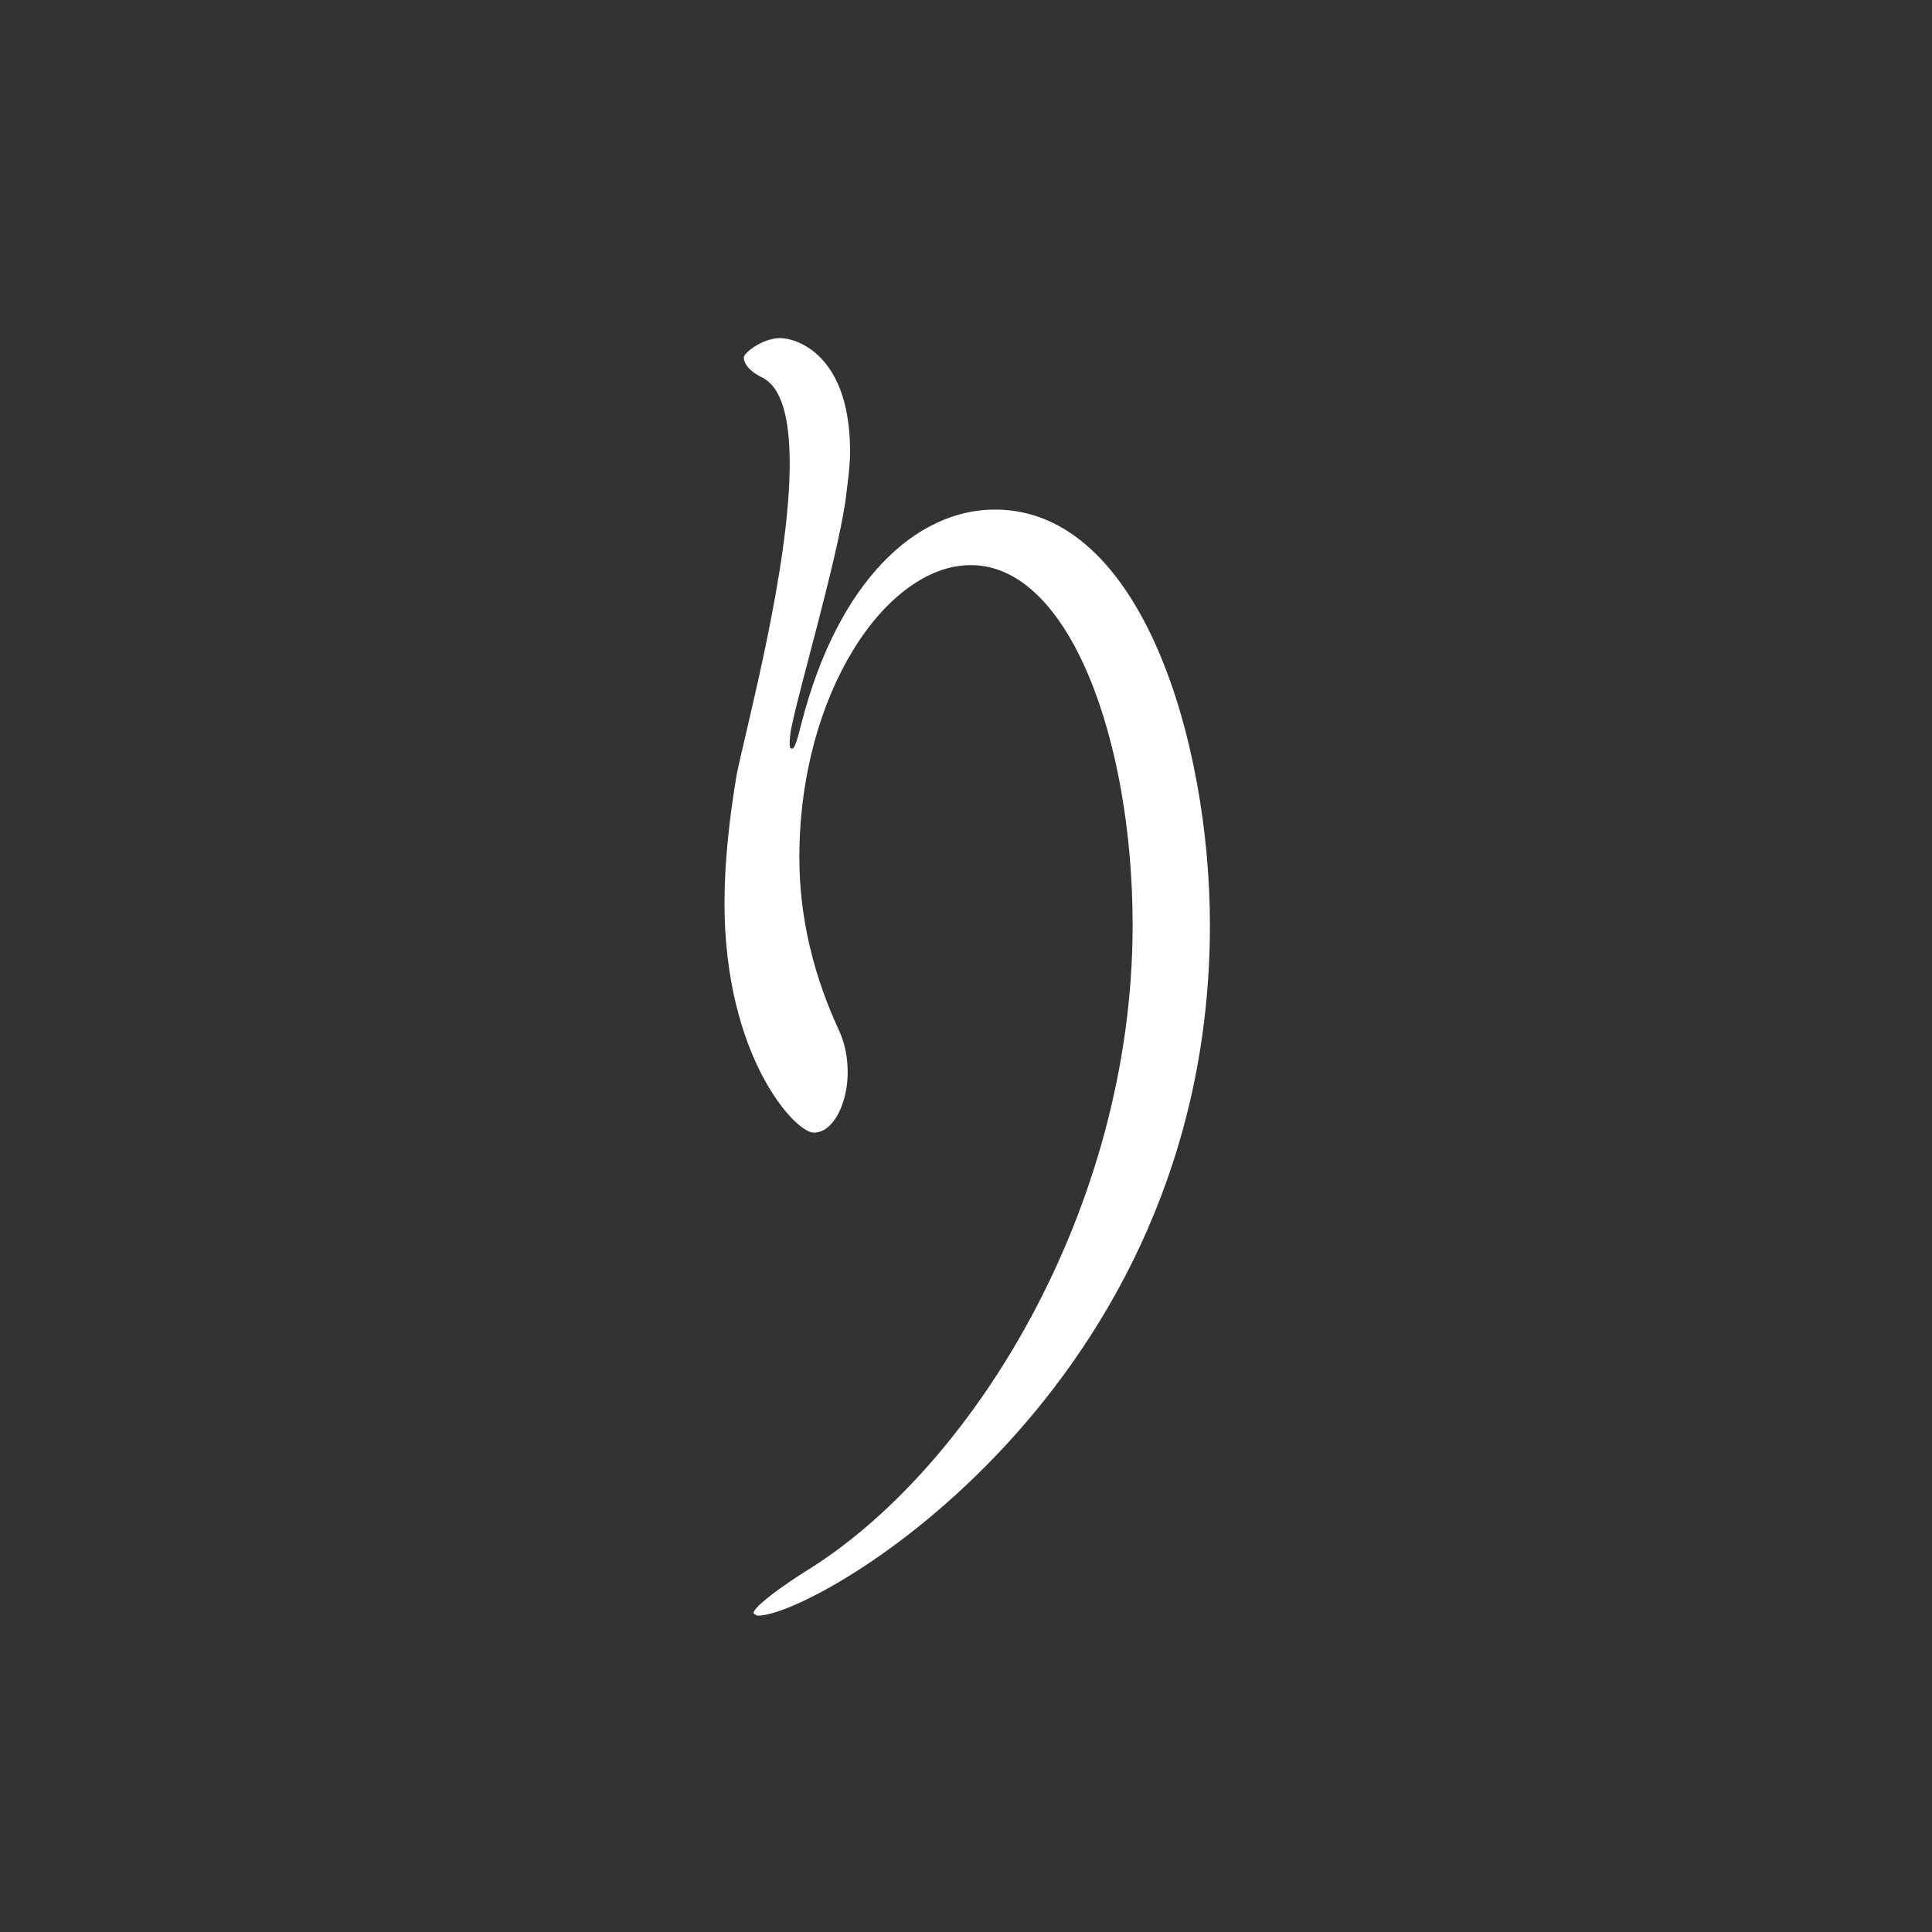
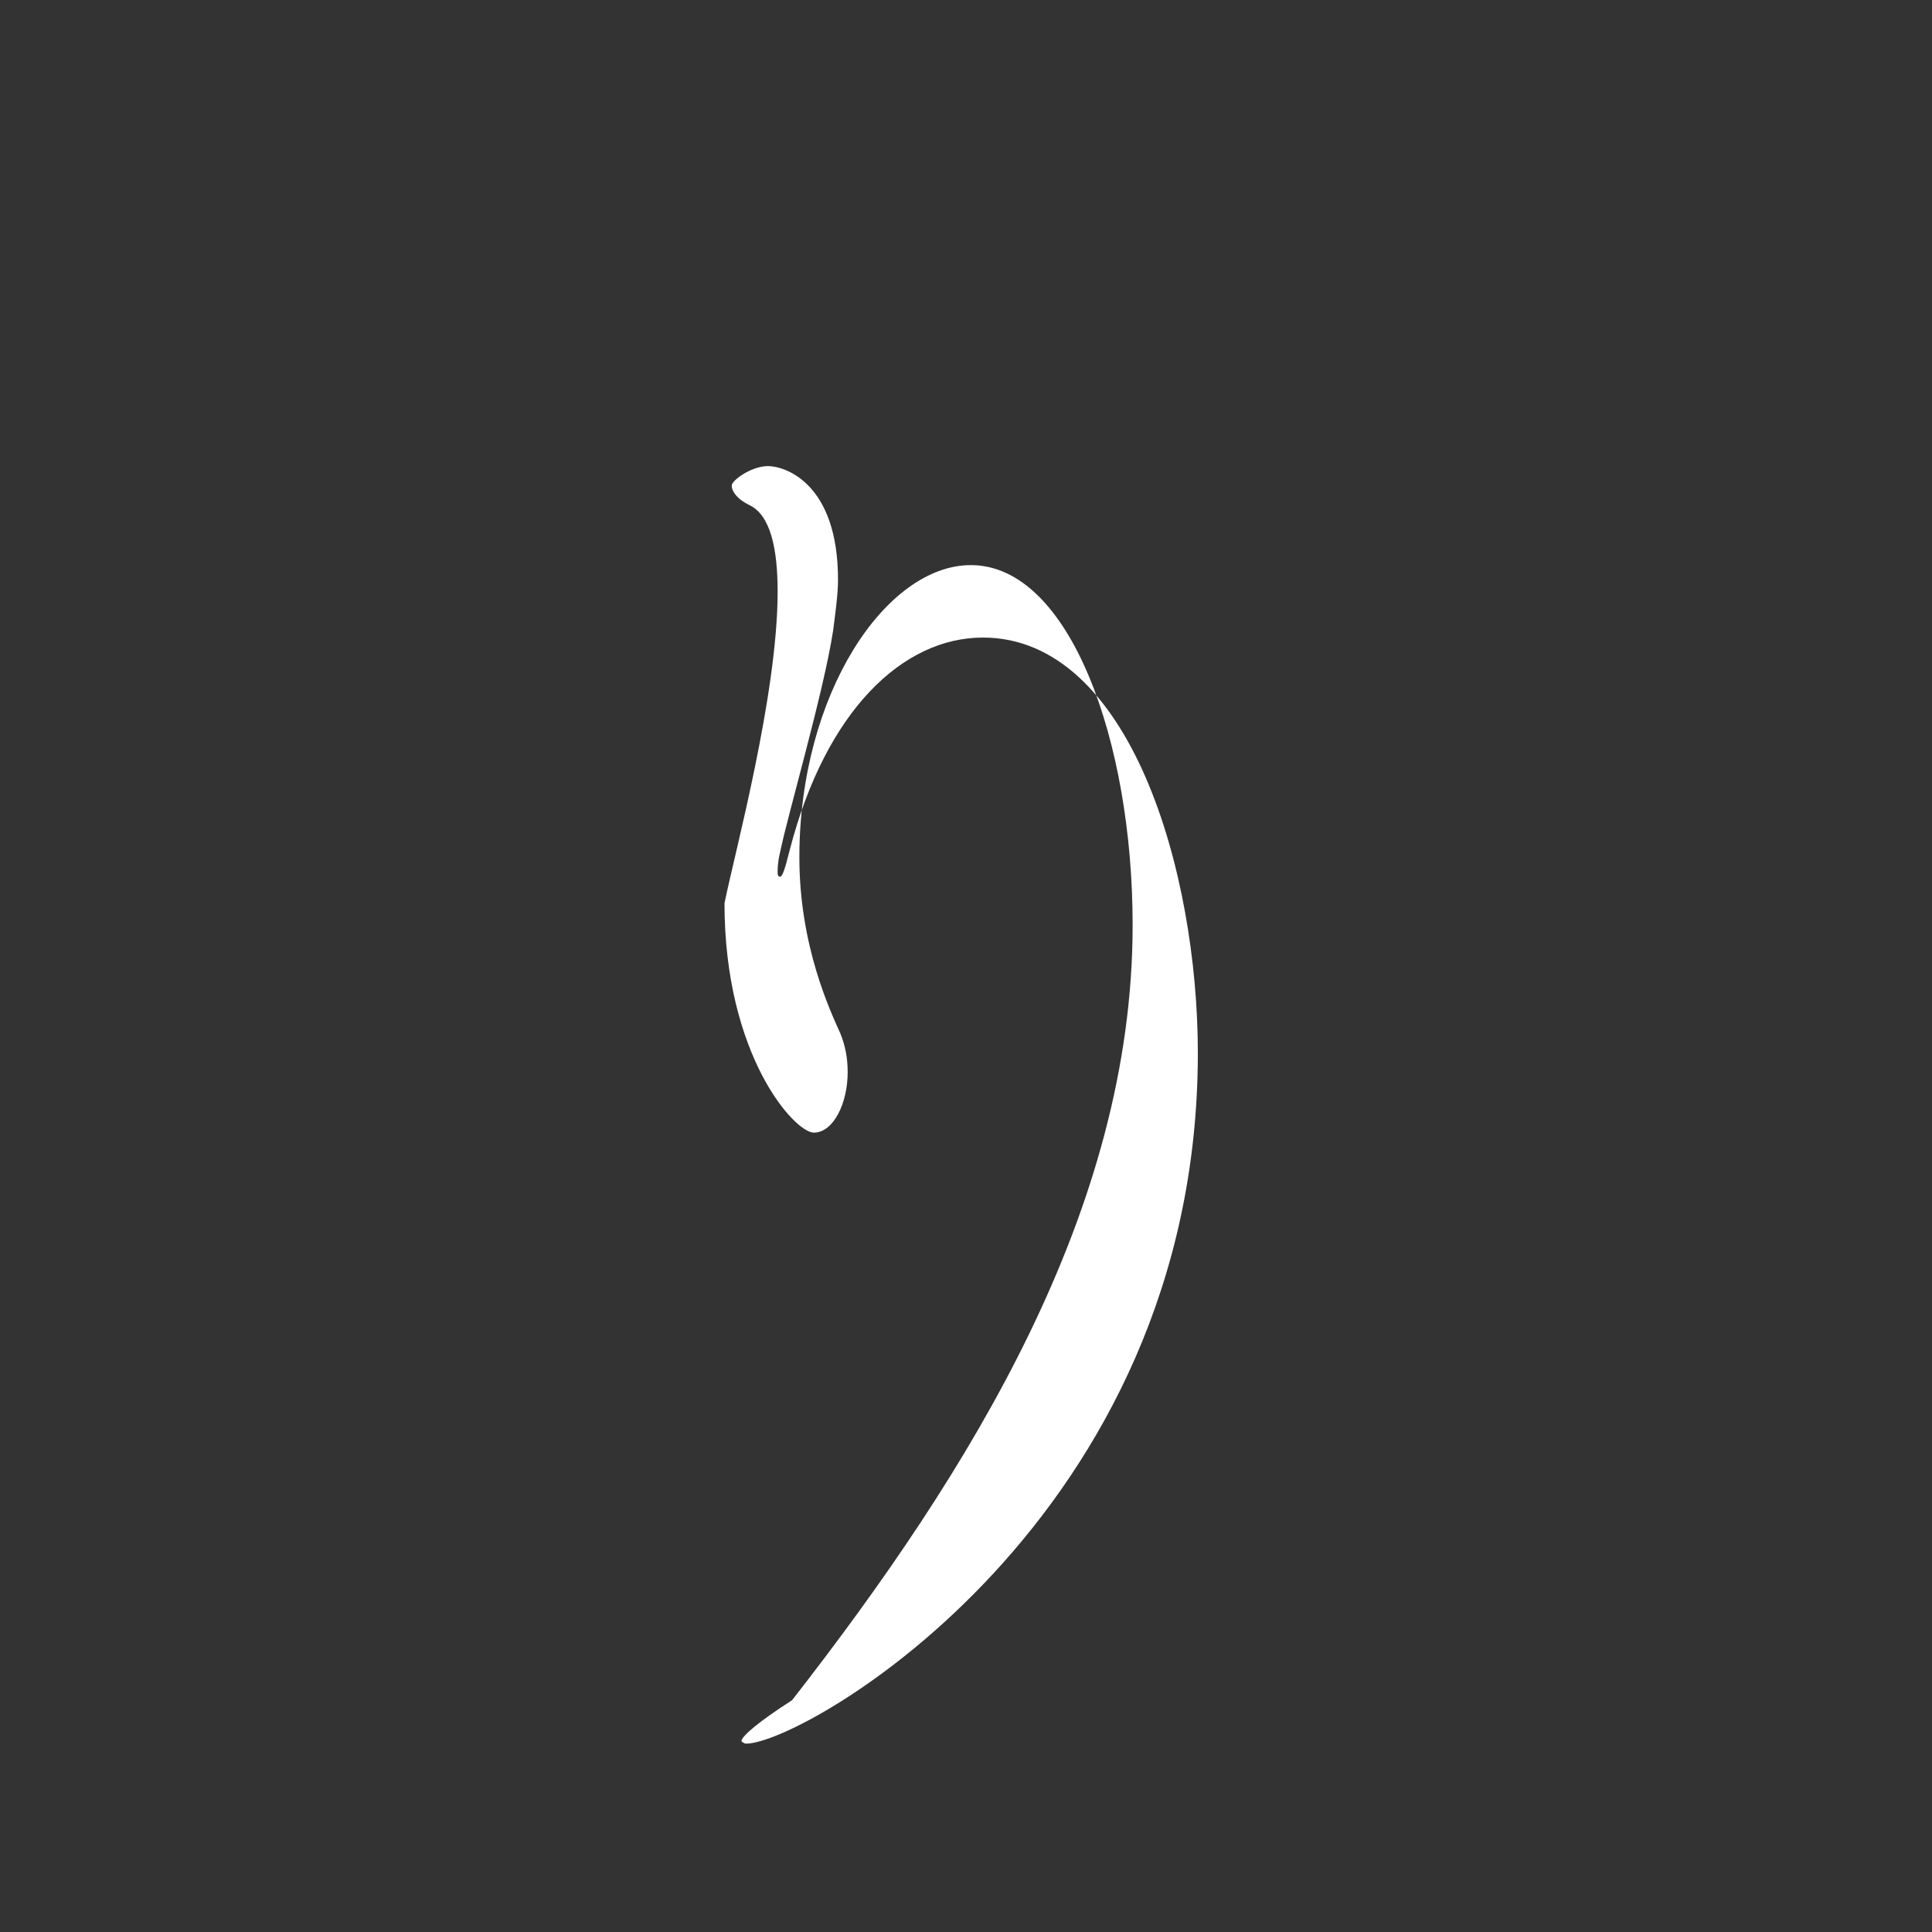
<svg xmlns="http://www.w3.org/2000/svg" version="1.1" id="レイヤー_1" x="0px" y="0px" viewBox="0 0 80 80" style="enable-background:new 0 0 80 80;" xml:space="preserve">
  <rect x="0" y="0" width="80" height="80" fill="#333333" stroke="none" />
  <style type="text/css">
	.st0{fill:#FFFFFF;}
</style>
-   <path class="st0" d="M46.9,38.3c0-7.6-2.6-14.9-6.7-14.9c-3.5,0-7.1,5.3-7.1,12.1c0,3.7,1.3,6.4,1.7,7.3c0.2,0.5,0.3,1,0.3,1.6  c0,1.3-0.6,2.5-1.4,2.5S30,43.7,30,37.4c0-1.7,0.2-3.5,0.5-5.3c0.4-2,2.2-8.6,2.2-12.9c0-1.8-0.3-3.2-1.2-3.6  c-0.4-0.2-0.7-0.5-0.7-0.8c0-0.2,0.8-0.8,1.5-0.8s2.9,0.7,2.9,4.7c0,0.6-0.1,1.3-0.2,2.1c-0.4,2.6-1.9,7.7-2.2,9.2  c-0.1,0.4-0.1,0.7-0.1,0.8s0,0.2,0.1,0.2s0.2-0.3,0.4-1.1c1.5-5.8,4.7-8.8,8-8.8c6.1,0,8.9,9.7,8.9,17.2c0,19.3-16.3,28.6-18.7,28.6  c-0.1,0-0.2-0.1-0.2-0.1c0-0.2,0.7-0.8,2.1-1.7C40.2,60.9,46.9,50.1,46.9,38.3z" />
+   <path class="st0" d="M46.9,38.3c0-7.6-2.6-14.9-6.7-14.9c-3.5,0-7.1,5.3-7.1,12.1c0,3.7,1.3,6.4,1.7,7.3c0.2,0.5,0.3,1,0.3,1.6  c0,1.3-0.6,2.5-1.4,2.5S30,43.7,30,37.4c0.4-2,2.2-8.6,2.2-12.9c0-1.8-0.3-3.2-1.2-3.6  c-0.4-0.2-0.7-0.5-0.7-0.8c0-0.2,0.8-0.8,1.5-0.8s2.9,0.7,2.9,4.7c0,0.6-0.1,1.3-0.2,2.1c-0.4,2.6-1.9,7.7-2.2,9.2  c-0.1,0.4-0.1,0.7-0.1,0.8s0,0.2,0.1,0.2s0.2-0.3,0.4-1.1c1.5-5.8,4.7-8.8,8-8.8c6.1,0,8.9,9.7,8.9,17.2c0,19.3-16.3,28.6-18.7,28.6  c-0.1,0-0.2-0.1-0.2-0.1c0-0.2,0.7-0.8,2.1-1.7C40.2,60.9,46.9,50.1,46.9,38.3z" />
</svg>